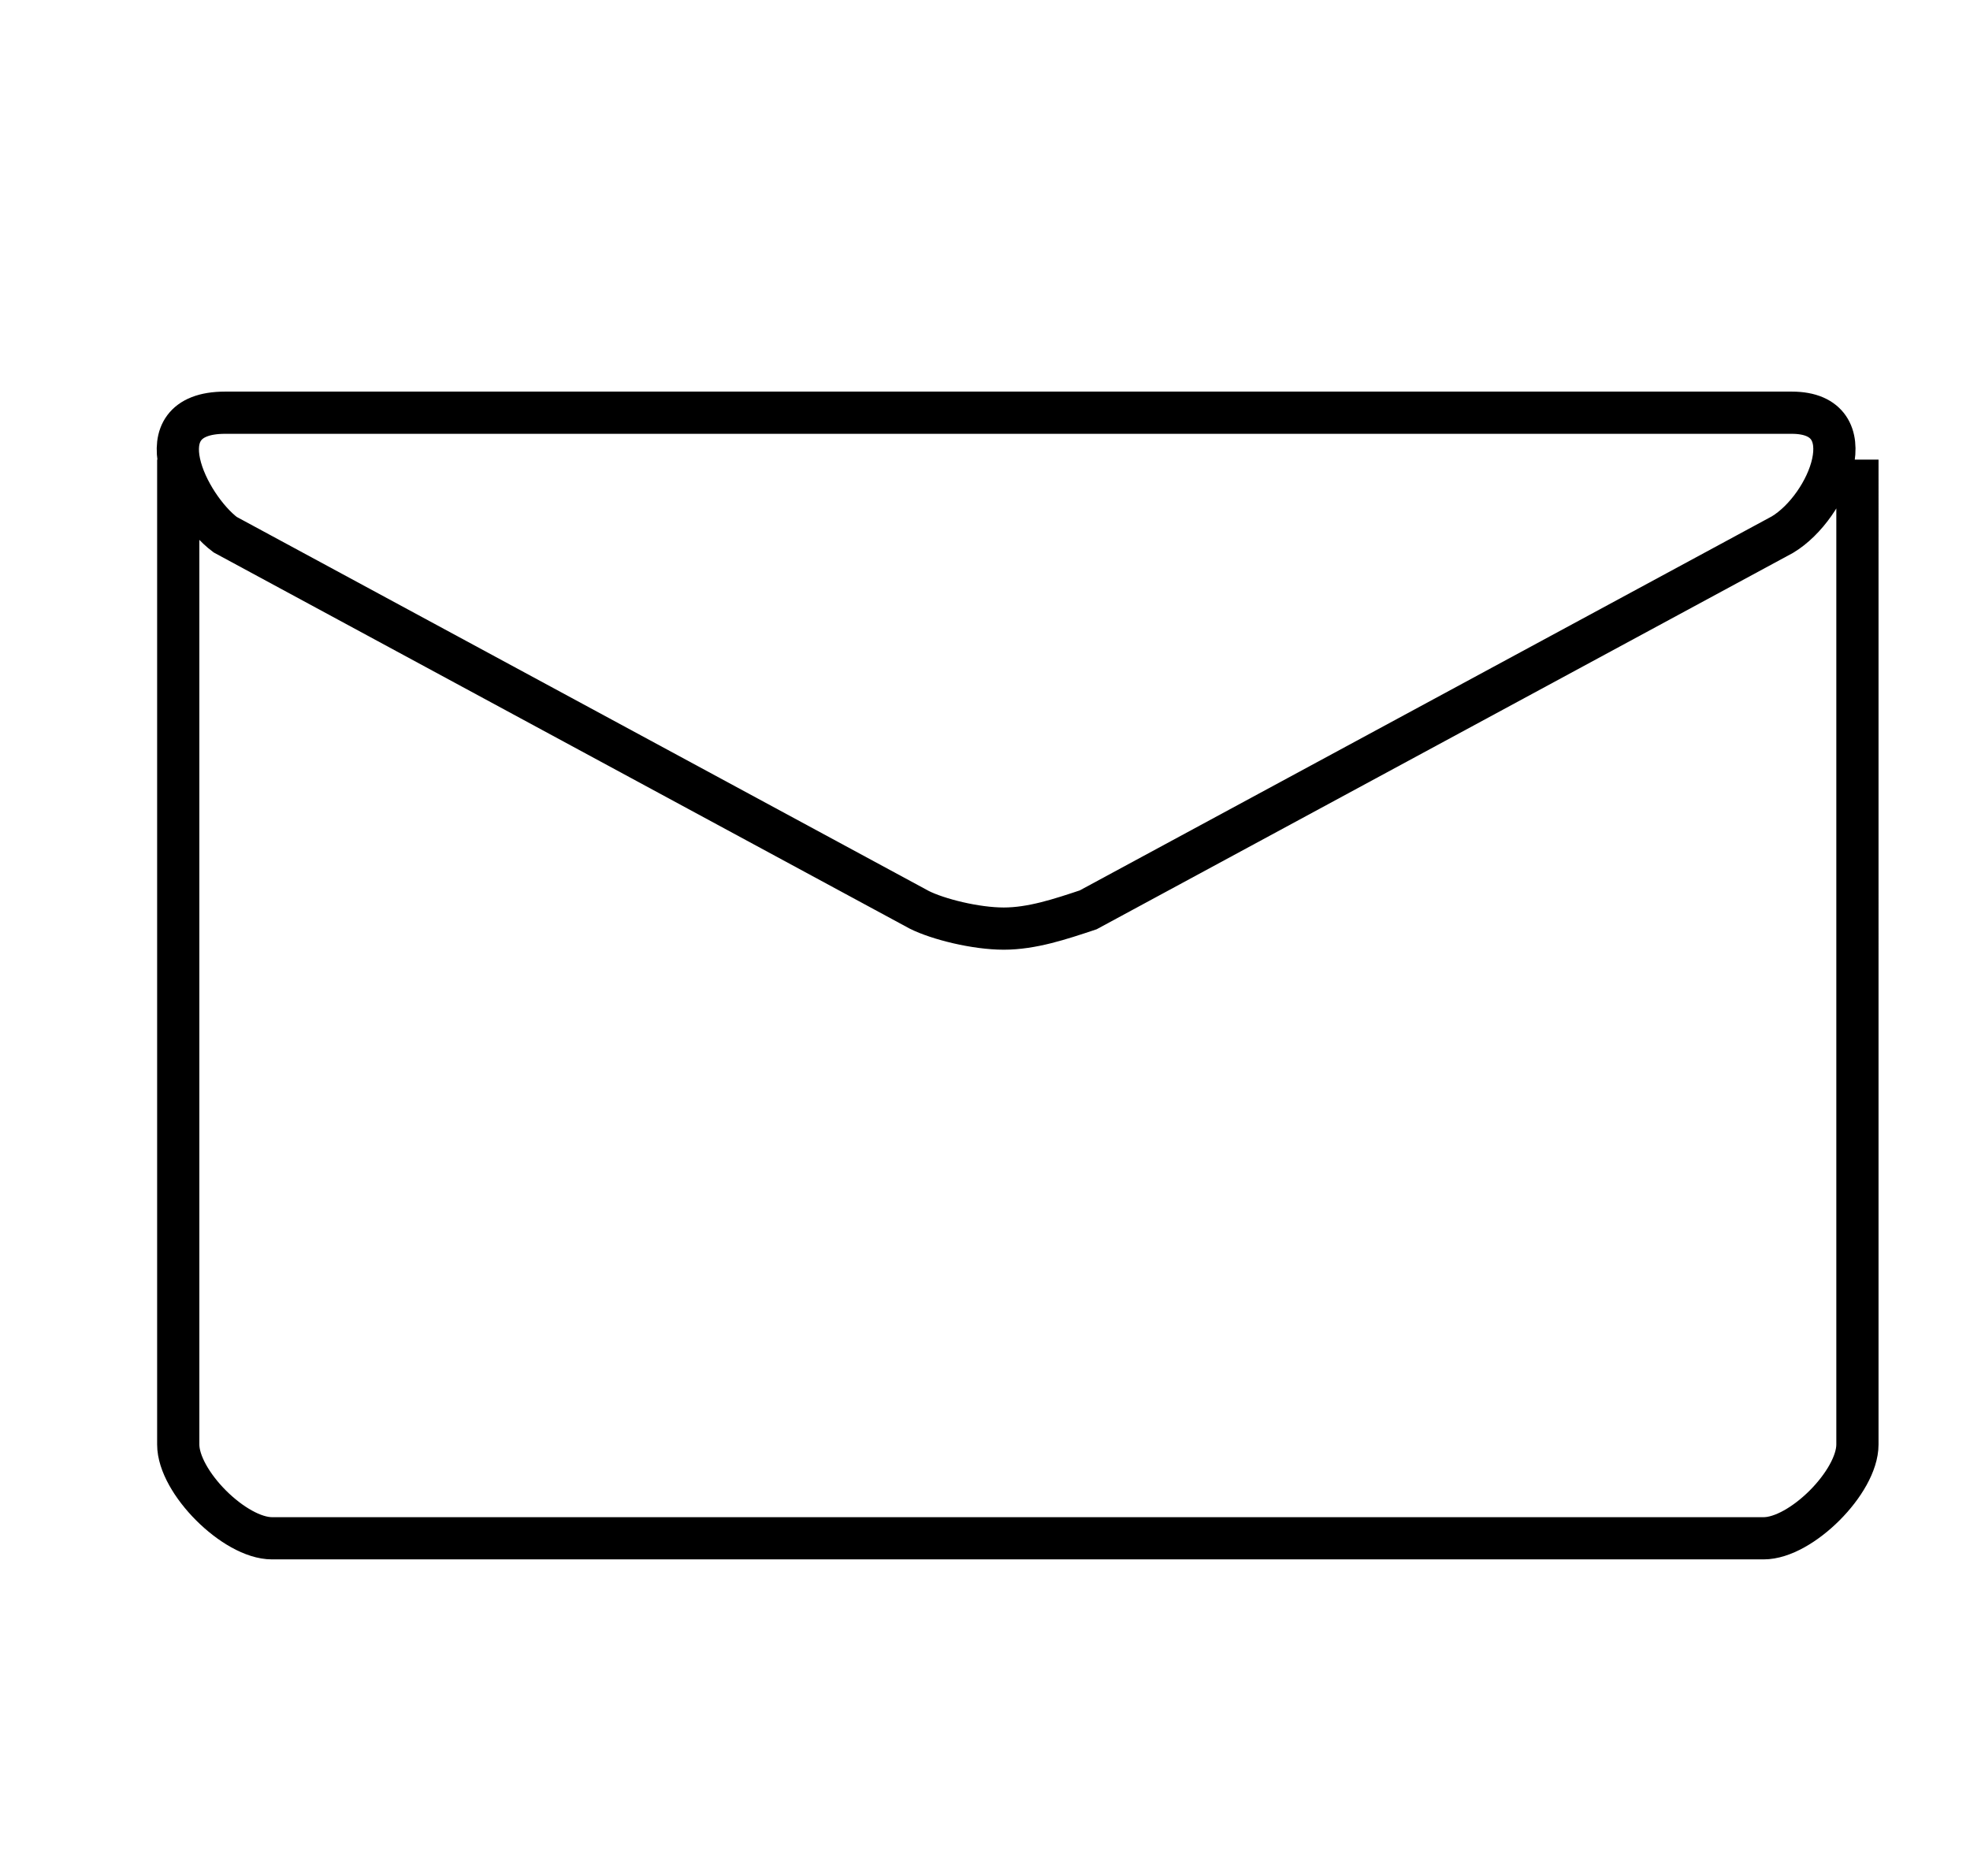
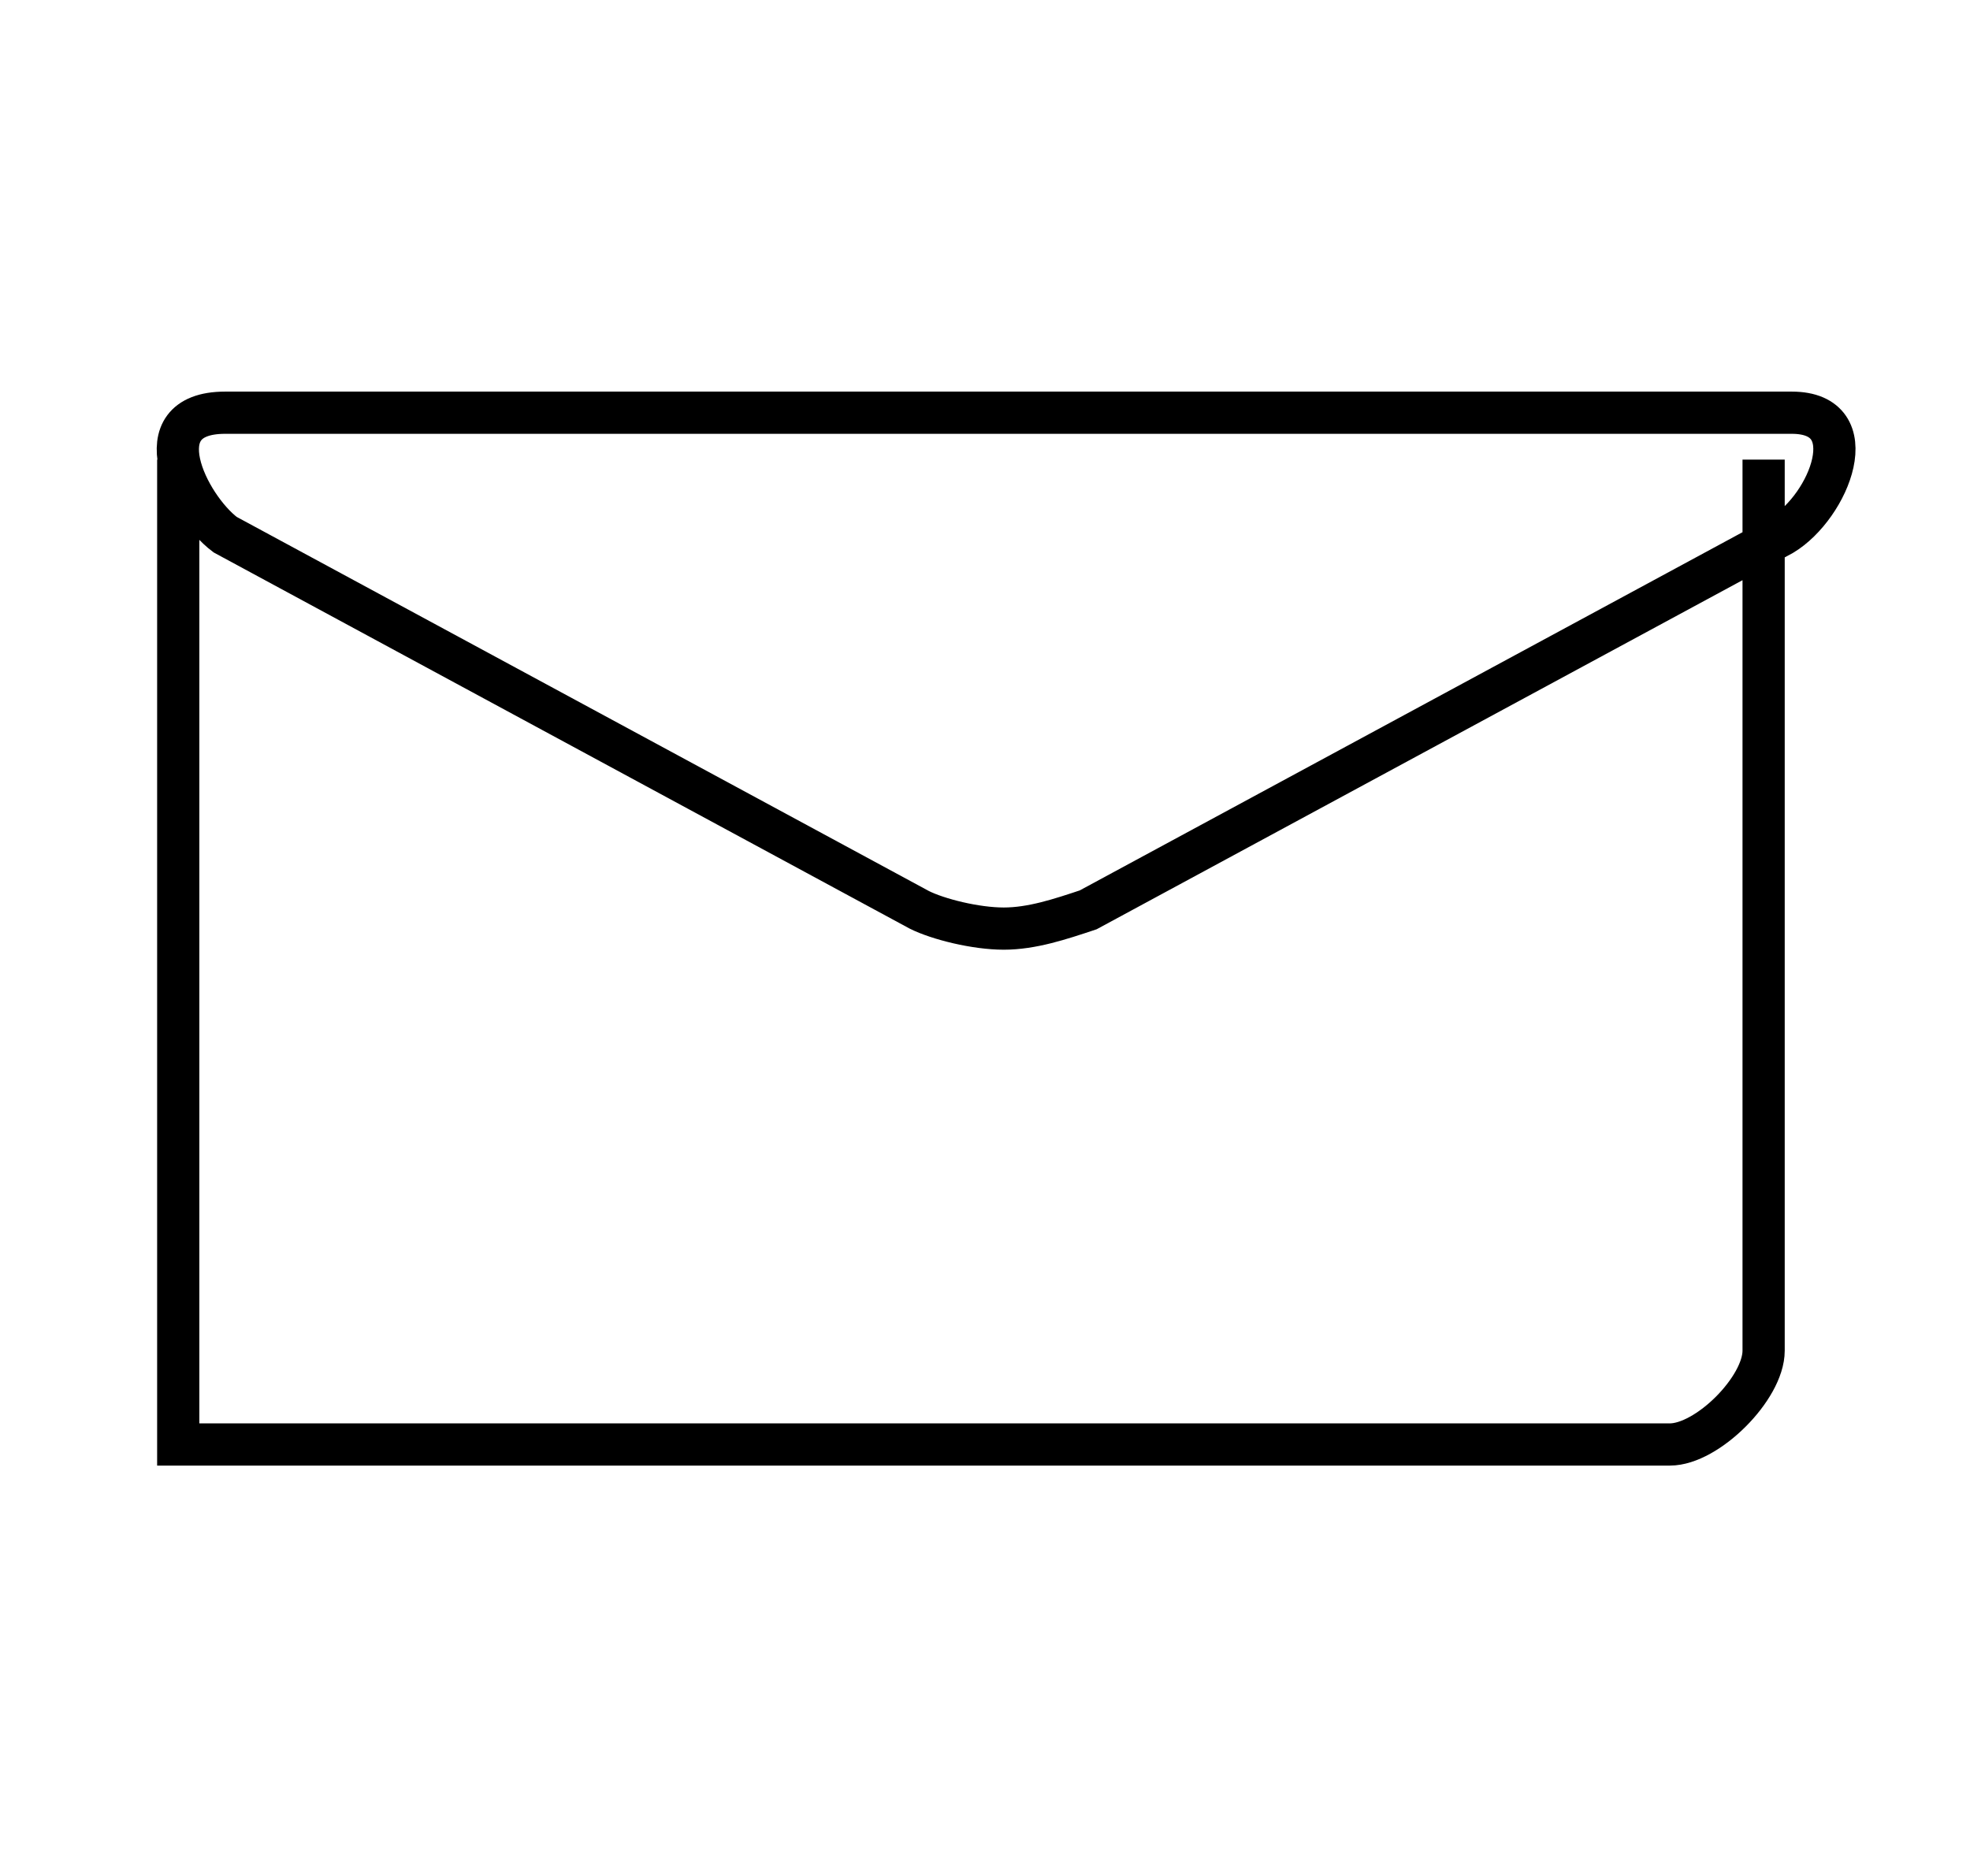
<svg xmlns="http://www.w3.org/2000/svg" version="1.1" id="Ebene_1" x="0px" y="0px" viewBox="0 0 21 20" style="enable-background:new 0 0 21 20;" xml:space="preserve">
  <style type="text/css">
	.st0{fill:none;stroke:#000000;stroke-width:0.45;stroke-miterlimit:10;}
</style>
-   <path class="st0" d="M2.4,5.7l7.4,4c0.2,0.1,0.6,0.2,0.9,0.2c0.3,0,0.6-0.1,0.9-0.2l7.4-4c0.5-0.3,0.9-1.3,0.1-1.3H2.4  C1.5,4.4,2,5.4,2.4,5.7z M1.9,4.9v10.5c0,0.4,0.6,1,1,1h15.9c0.4,0,1-0.6,1-1V4.9" />
+   <path class="st0" d="M2.4,5.7l7.4,4c0.2,0.1,0.6,0.2,0.9,0.2c0.3,0,0.6-0.1,0.9-0.2l7.4-4c0.5-0.3,0.9-1.3,0.1-1.3H2.4  C1.5,4.4,2,5.4,2.4,5.7z M1.9,4.9v10.5h15.9c0.4,0,1-0.6,1-1V4.9" />
</svg>